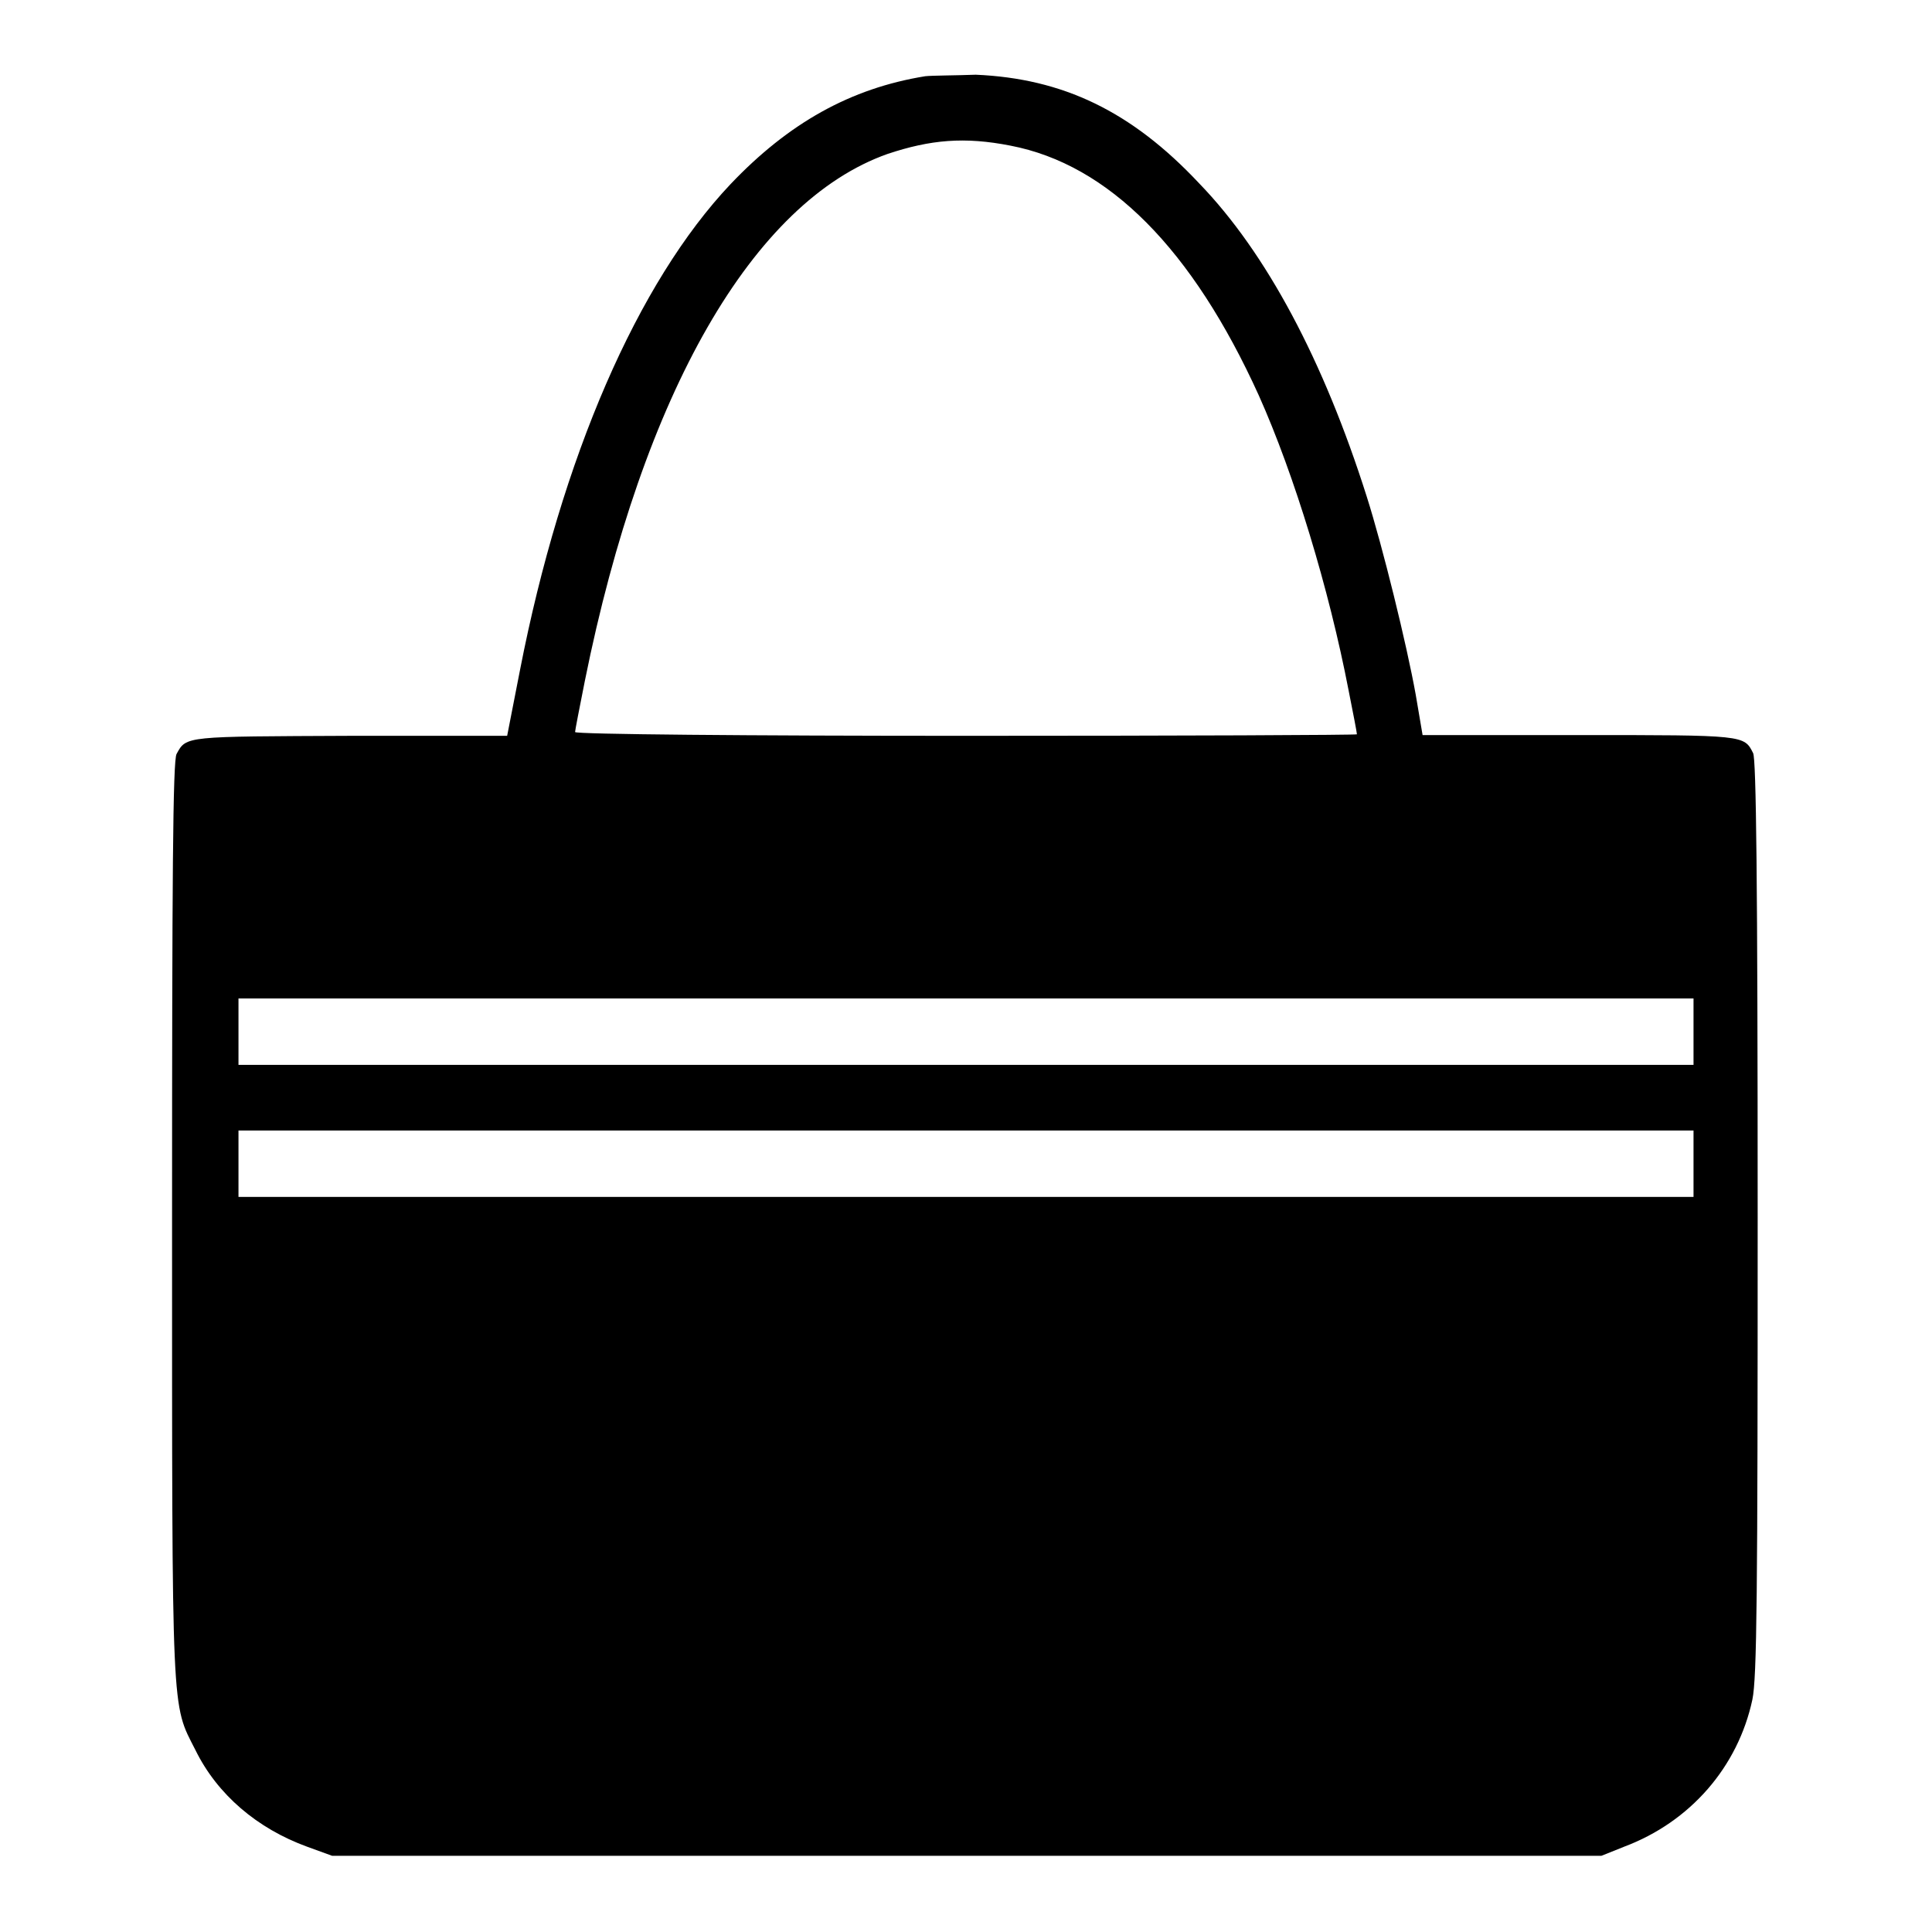
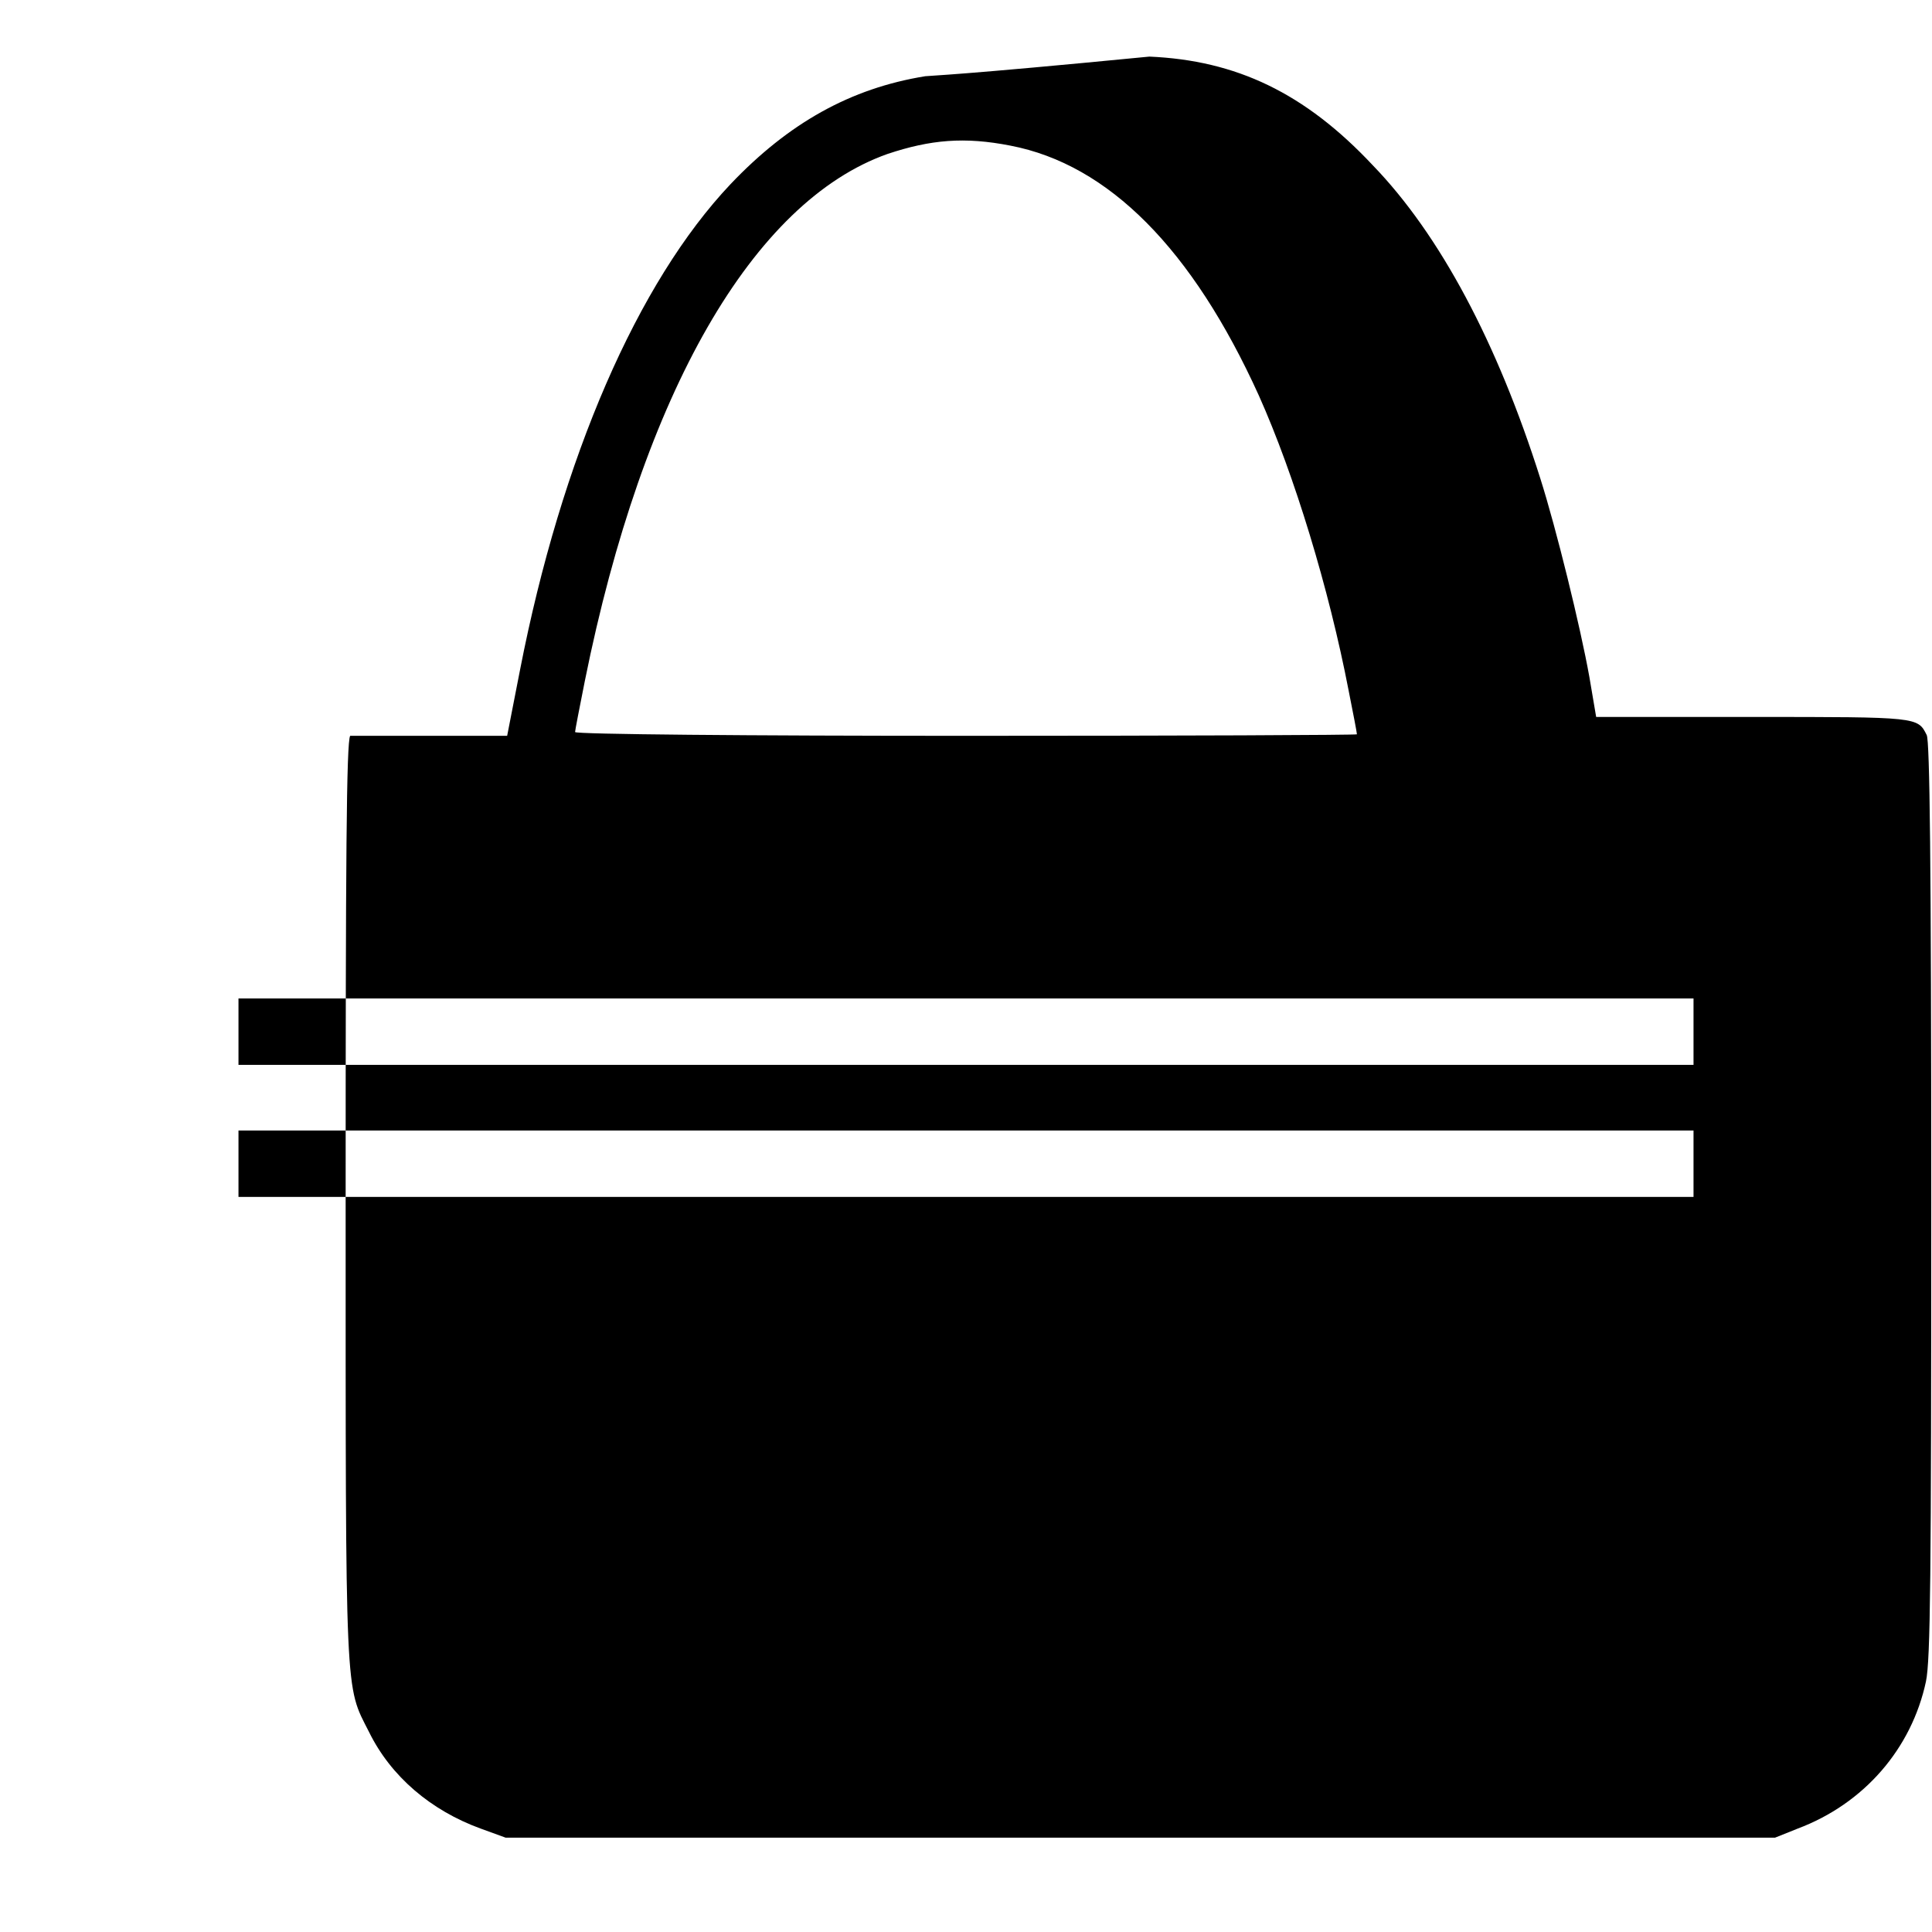
<svg xmlns="http://www.w3.org/2000/svg" version="1.1" x="0px" y="0px" viewBox="0 0 256 256" enable-background="new 0 0 256 256" xml:space="preserve">
  <g>
    <g>
      <g>
-         <path fill="#000000" d="M122.6,10.1c-9.9,1.6-18.1,6.2-25.8,14.3c-12.3,13-22.4,36.2-27.9,64.4l-1.7,8.7H46.4c-21.9,0.1-21.7,0-23,2.4c-0.5,0.8-0.6,16.6-0.6,61.8c0,66.6-0.1,63.9,3.1,70.2c2.9,5.9,8.2,10.4,14.8,12.8l3.3,1.2h84.1h84.1l3-1.2c8.8-3.3,15.1-10.6,17-19.5c0.6-2.9,0.7-13.7,0.7-63.9c0-45-0.2-60.7-0.6-61.5c-1.2-2.4-1.1-2.4-23-2.4h-20.8l-0.9-5.3c-1.2-6.7-4.4-19.7-6.5-26.3c-5.7-18-13.3-32.3-22.2-41.5c-9-9.6-18.1-13.9-29.6-14.4C126.6,10,123.5,10,122.6,10.1z M133.9,19.3c13,2.5,24.1,13.7,32.9,33.1c4.7,10.5,9.3,25.6,11.9,39.1c0.6,3,1.1,5.6,1.1,5.8c0,0.1-23.3,0.2-51.8,0.2c-28.7,0-51.8-0.2-51.8-0.5c0-0.2,0.6-3.3,1.3-6.8c7.7-38.2,22.3-63.5,40.1-69.8C123.3,18.5,127.8,18.1,133.9,19.3z M224.4,136.7v4.4H128H31.6v-4.4v-4.4H128h96.4V136.7z M224.4,154.2v4.4H128H31.6v-4.4v-4.4H128h96.4V154.2z" />
+         <path fill="#000000" d="M122.6,10.1c-9.9,1.6-18.1,6.2-25.8,14.3c-12.3,13-22.4,36.2-27.9,64.4l-1.7,8.7H46.4c-0.5,0.8-0.6,16.6-0.6,61.8c0,66.6-0.1,63.9,3.1,70.2c2.9,5.9,8.2,10.4,14.8,12.8l3.3,1.2h84.1h84.1l3-1.2c8.8-3.3,15.1-10.6,17-19.5c0.6-2.9,0.7-13.7,0.7-63.9c0-45-0.2-60.7-0.6-61.5c-1.2-2.4-1.1-2.4-23-2.4h-20.8l-0.9-5.3c-1.2-6.7-4.4-19.7-6.5-26.3c-5.7-18-13.3-32.3-22.2-41.5c-9-9.6-18.1-13.9-29.6-14.4C126.6,10,123.5,10,122.6,10.1z M133.9,19.3c13,2.5,24.1,13.7,32.9,33.1c4.7,10.5,9.3,25.6,11.9,39.1c0.6,3,1.1,5.6,1.1,5.8c0,0.1-23.3,0.2-51.8,0.2c-28.7,0-51.8-0.2-51.8-0.5c0-0.2,0.6-3.3,1.3-6.8c7.7-38.2,22.3-63.5,40.1-69.8C123.3,18.5,127.8,18.1,133.9,19.3z M224.4,136.7v4.4H128H31.6v-4.4v-4.4H128h96.4V136.7z M224.4,154.2v4.4H128H31.6v-4.4v-4.4H128h96.4V154.2z" />
      </g>
    </g>
  </g>
</svg>